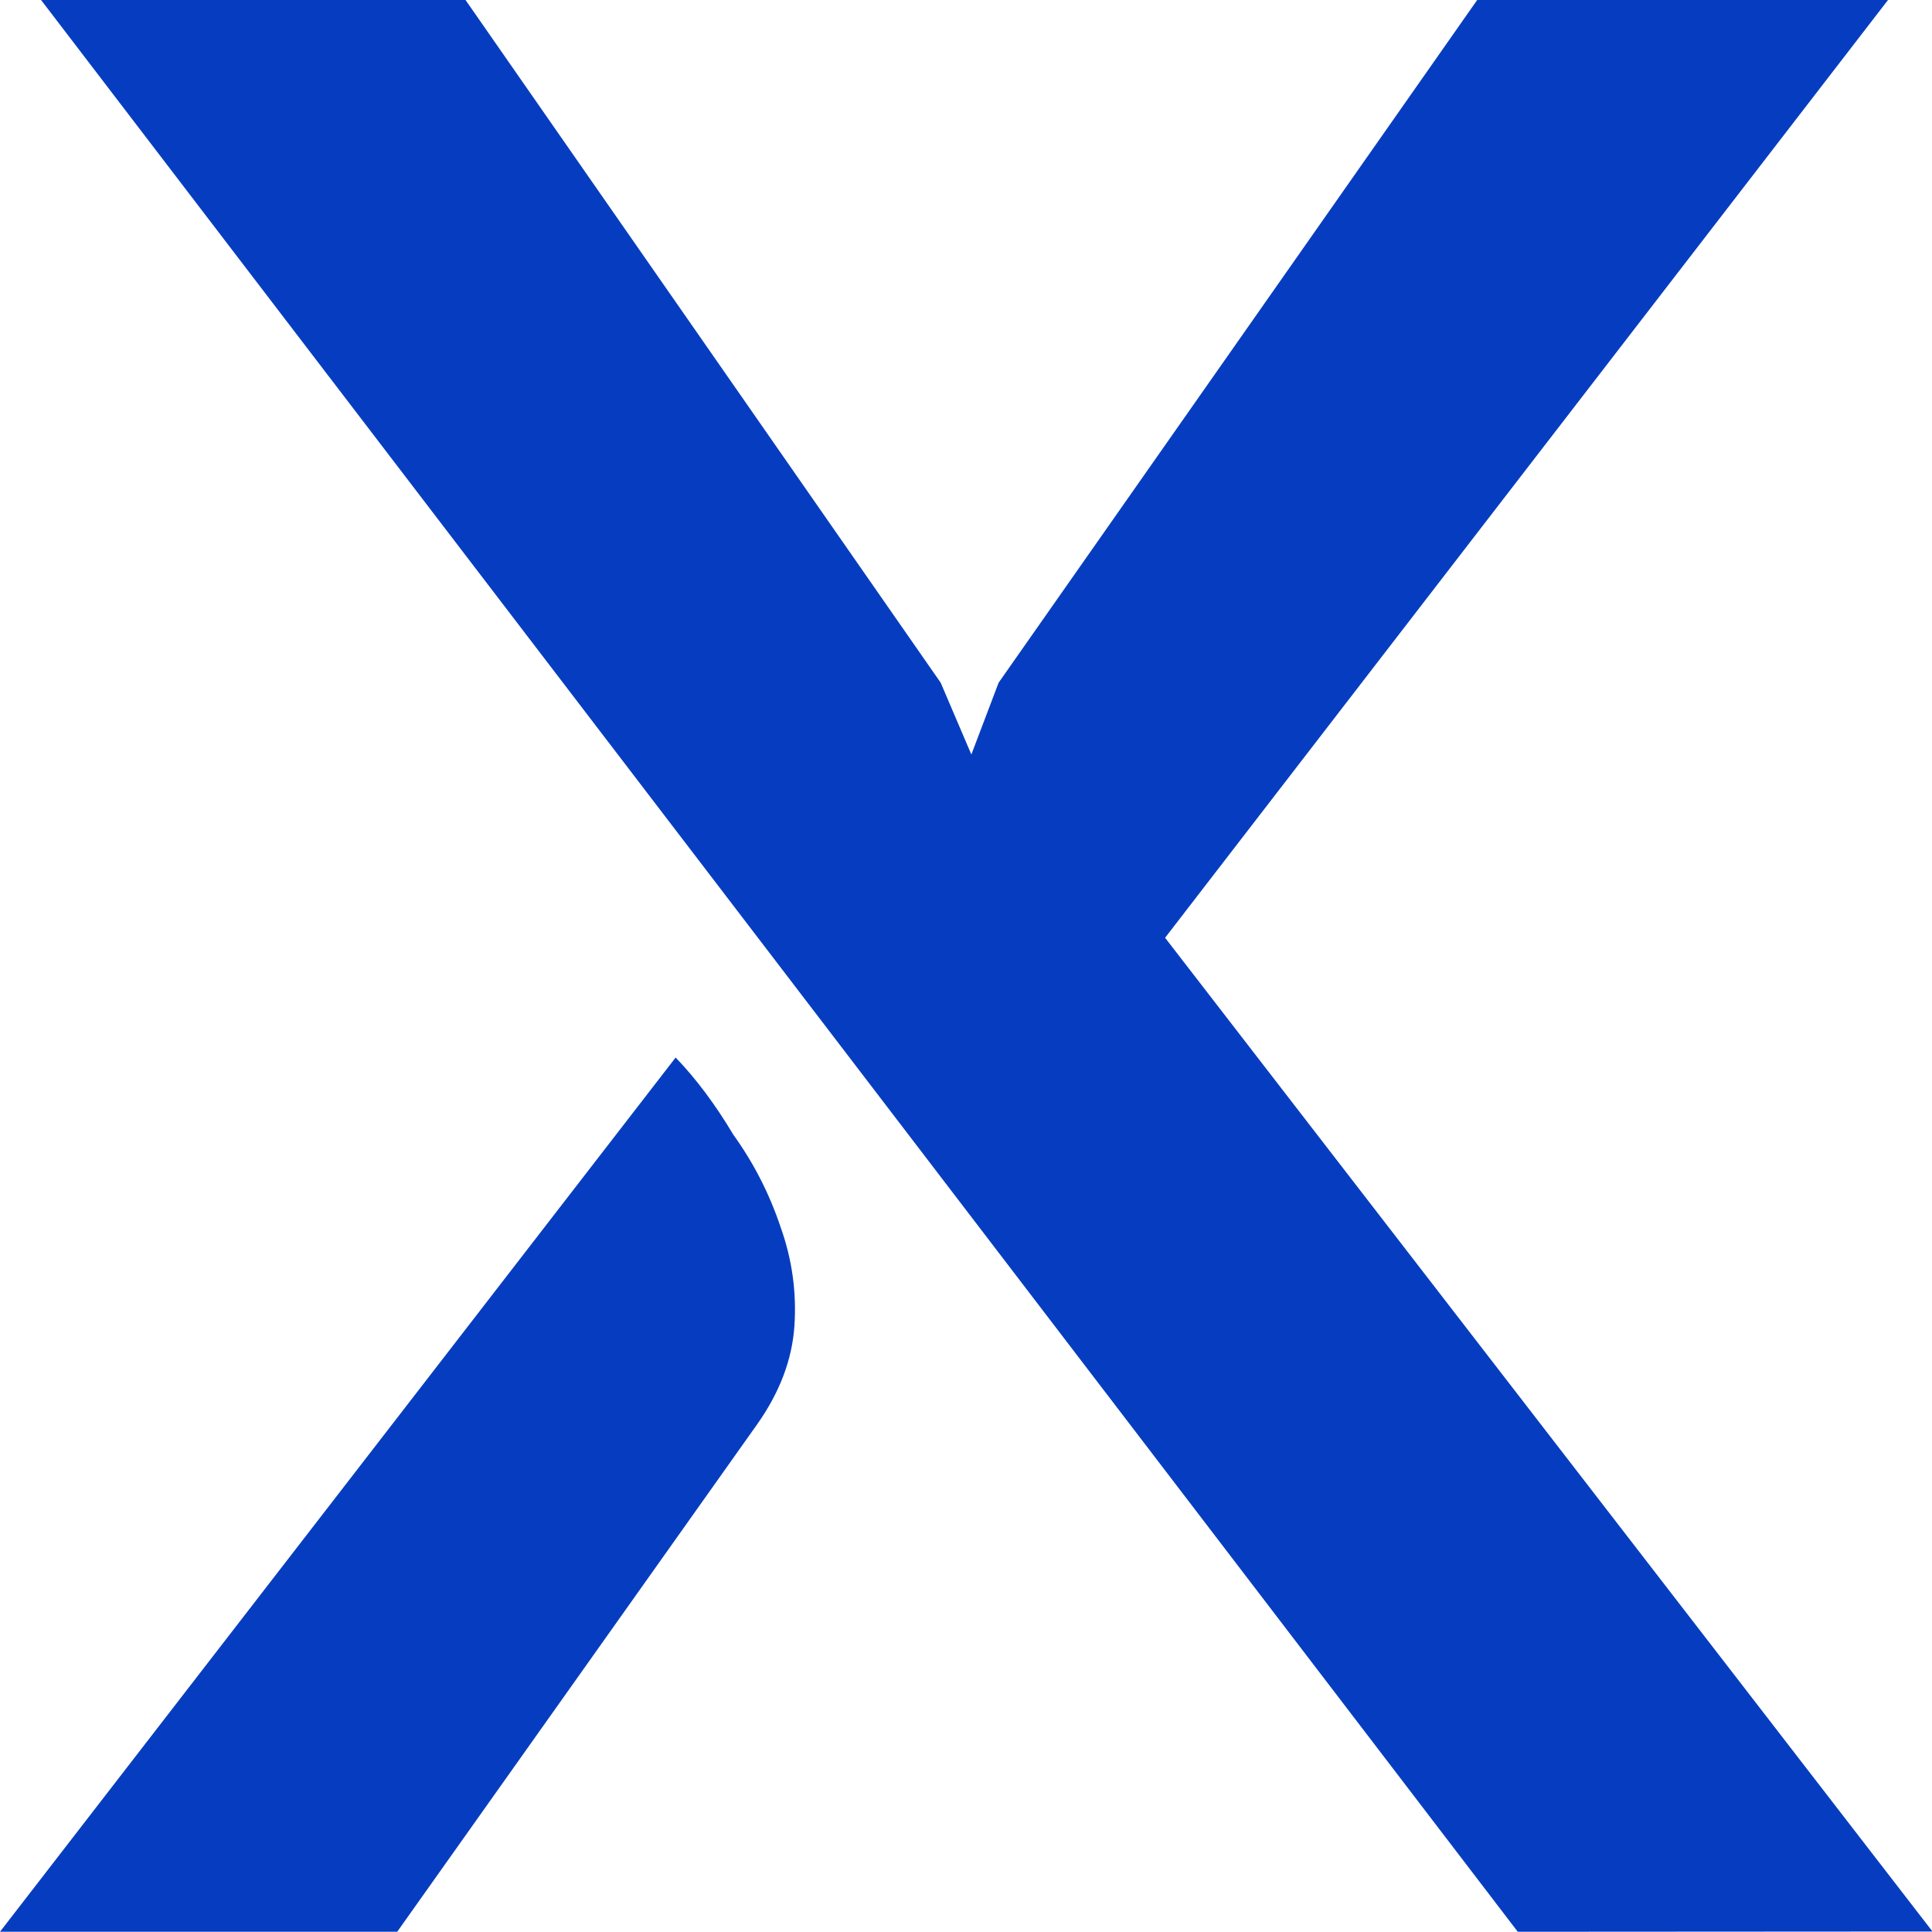
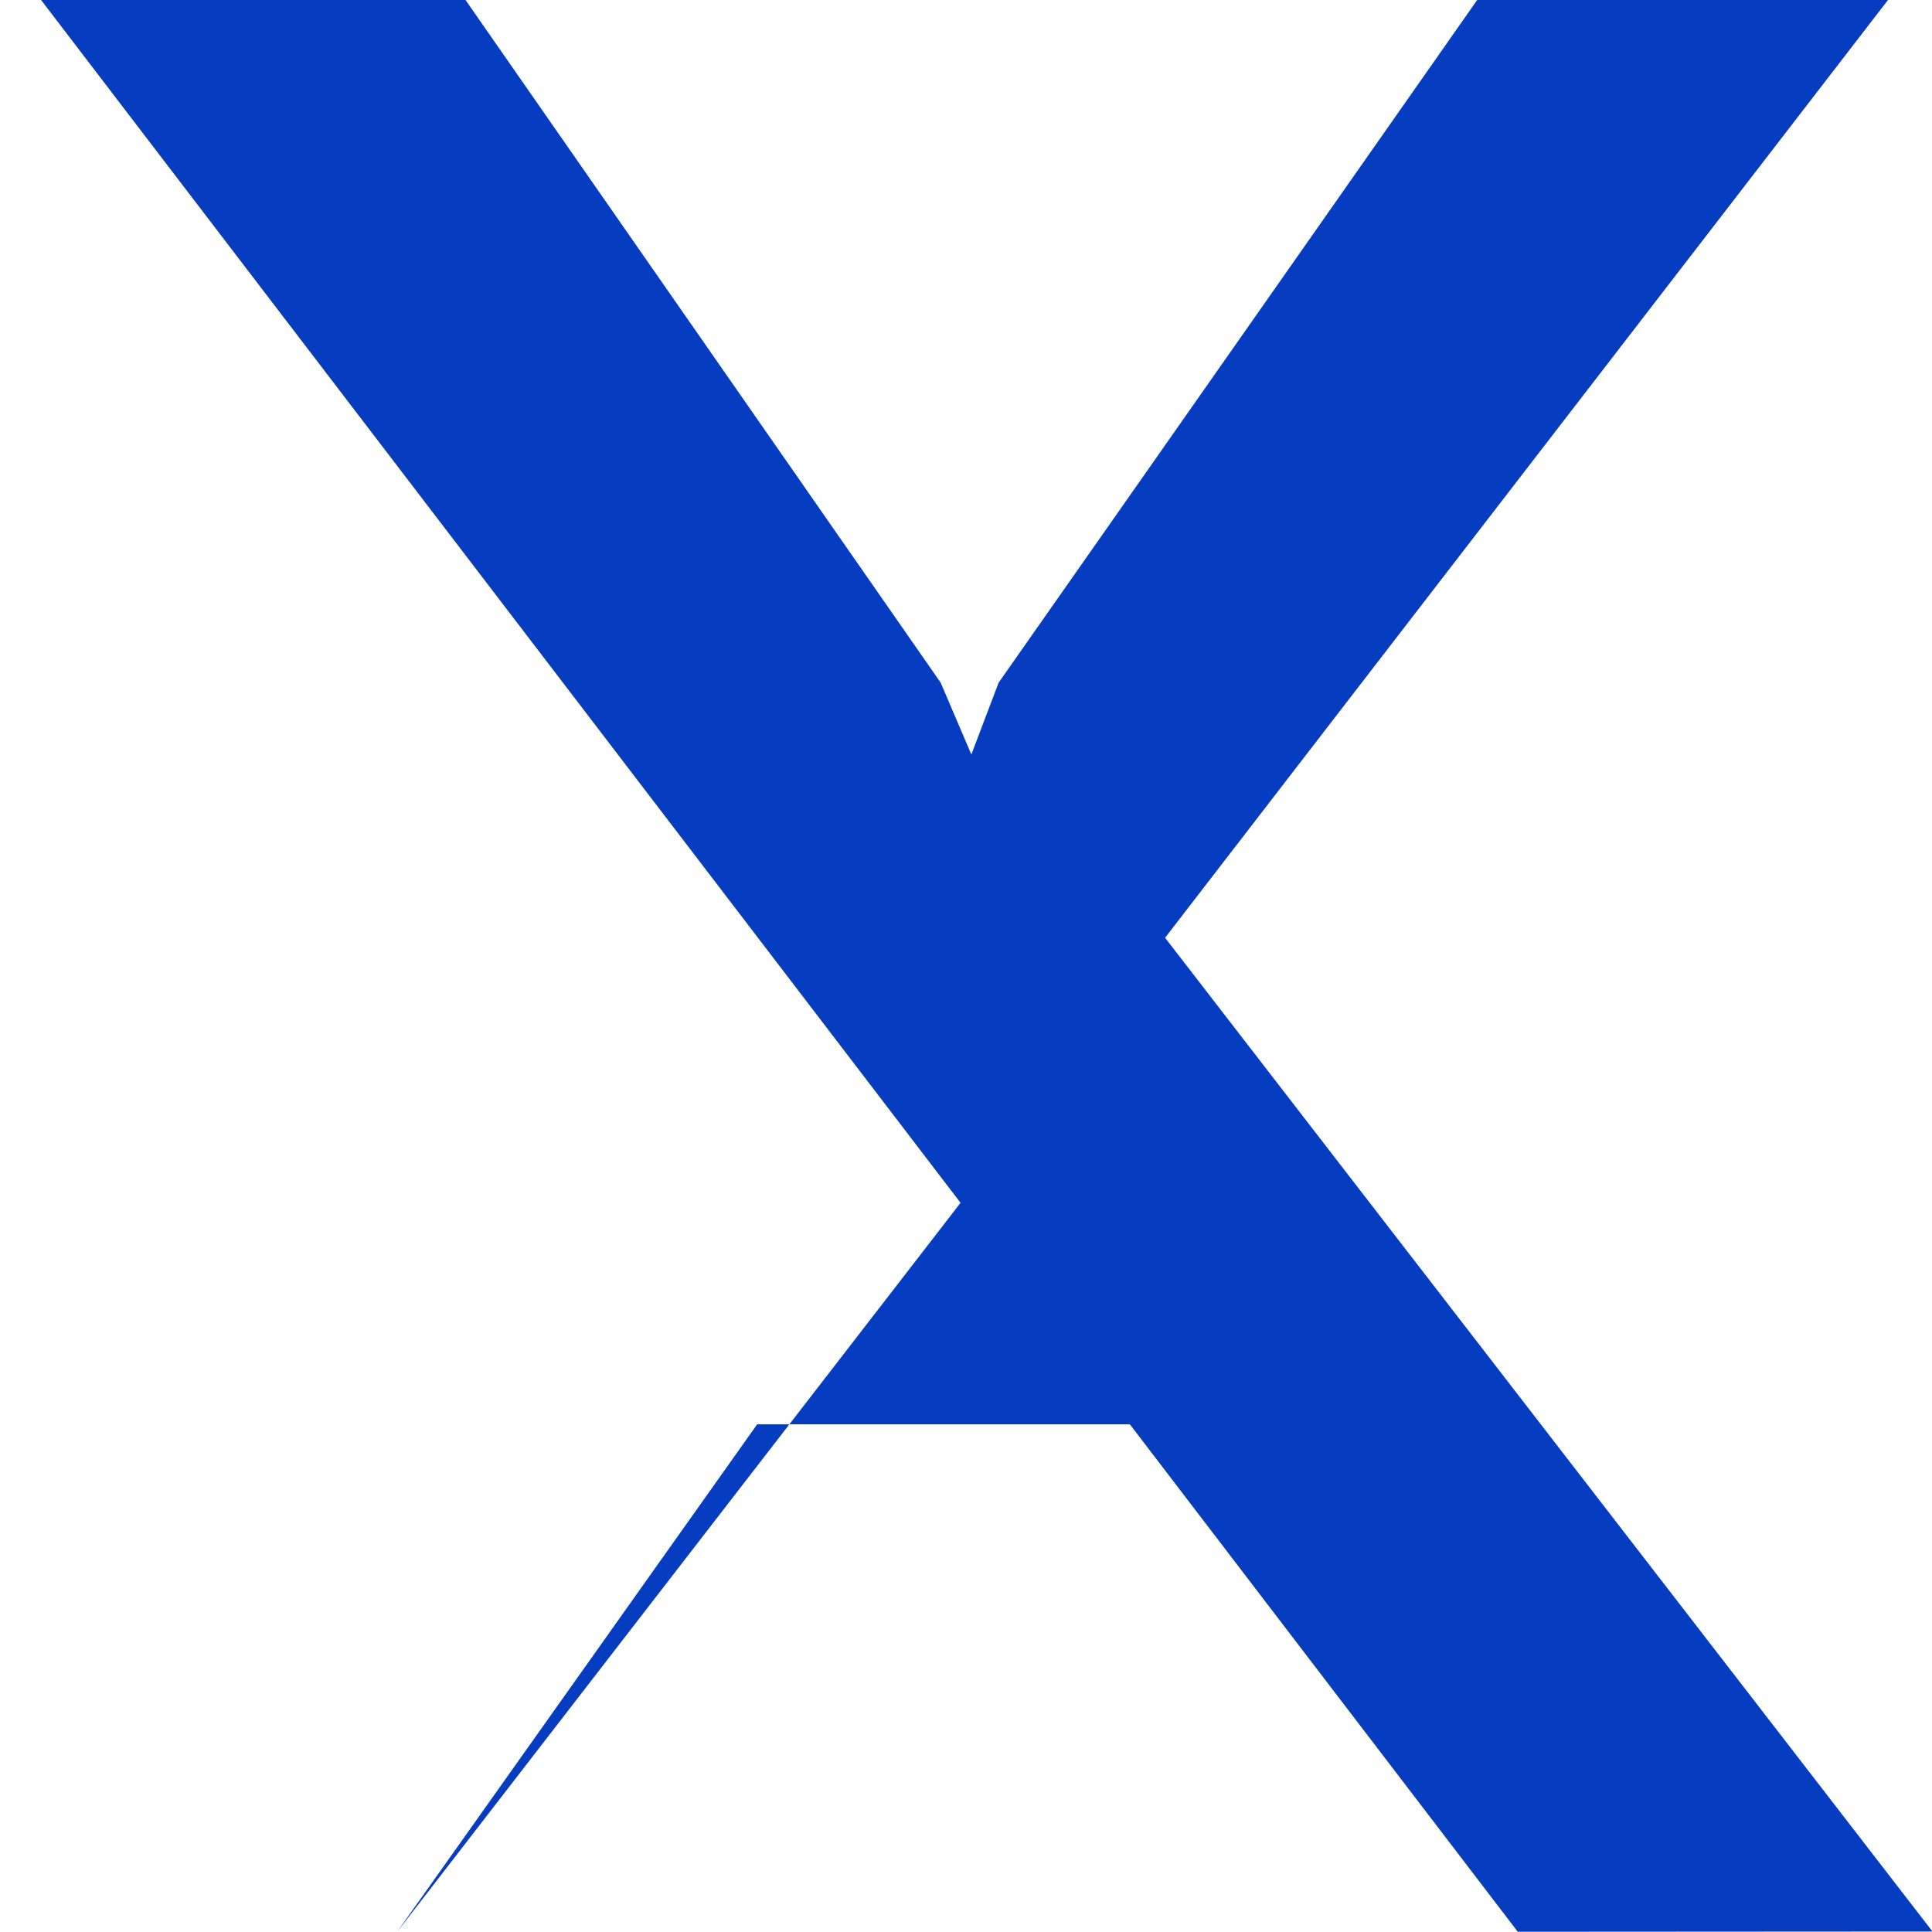
<svg xmlns="http://www.w3.org/2000/svg" width="7.938mm" height="7.938mm" version="1.1" viewBox="0 0 7.938 7.938">
  <title>X</title>
  <defs>
    <linearGradient id="linearGradient8523" x1="74.75" x2="81.173" y1="54.752" y2="54.752" gradientTransform="matrix(1.236 0 0 .967 -92.37 -48.99)" gradientUnits="userSpaceOnUse">
      <stop stop-color="#063dc0" offset="0" />
    </linearGradient>
  </defs>
-   <path d="m3.111 5.852-1.479 2.085h-1.632l2.776-3.592q0.126 0.131 0.237 0.317 0.126 0.175 0.195 0.382 0.07 0.197 0.056 0.404-0.014 0.207-0.153 0.404zm3.125 2.085-6.068-7.938h1.744l1.953 2.806 0.126 0.295 0.112-0.295 1.967-2.806h1.688l-2.971 3.854 3.153 4.083z" fill="url(#linearGradient8523)" stroke-width=".289" />
+   <path d="m3.111 5.852-1.479 2.085l2.776-3.592q0.126 0.131 0.237 0.317 0.126 0.175 0.195 0.382 0.07 0.197 0.056 0.404-0.014 0.207-0.153 0.404zm3.125 2.085-6.068-7.938h1.744l1.953 2.806 0.126 0.295 0.112-0.295 1.967-2.806h1.688l-2.971 3.854 3.153 4.083z" fill="url(#linearGradient8523)" stroke-width=".289" />
</svg>